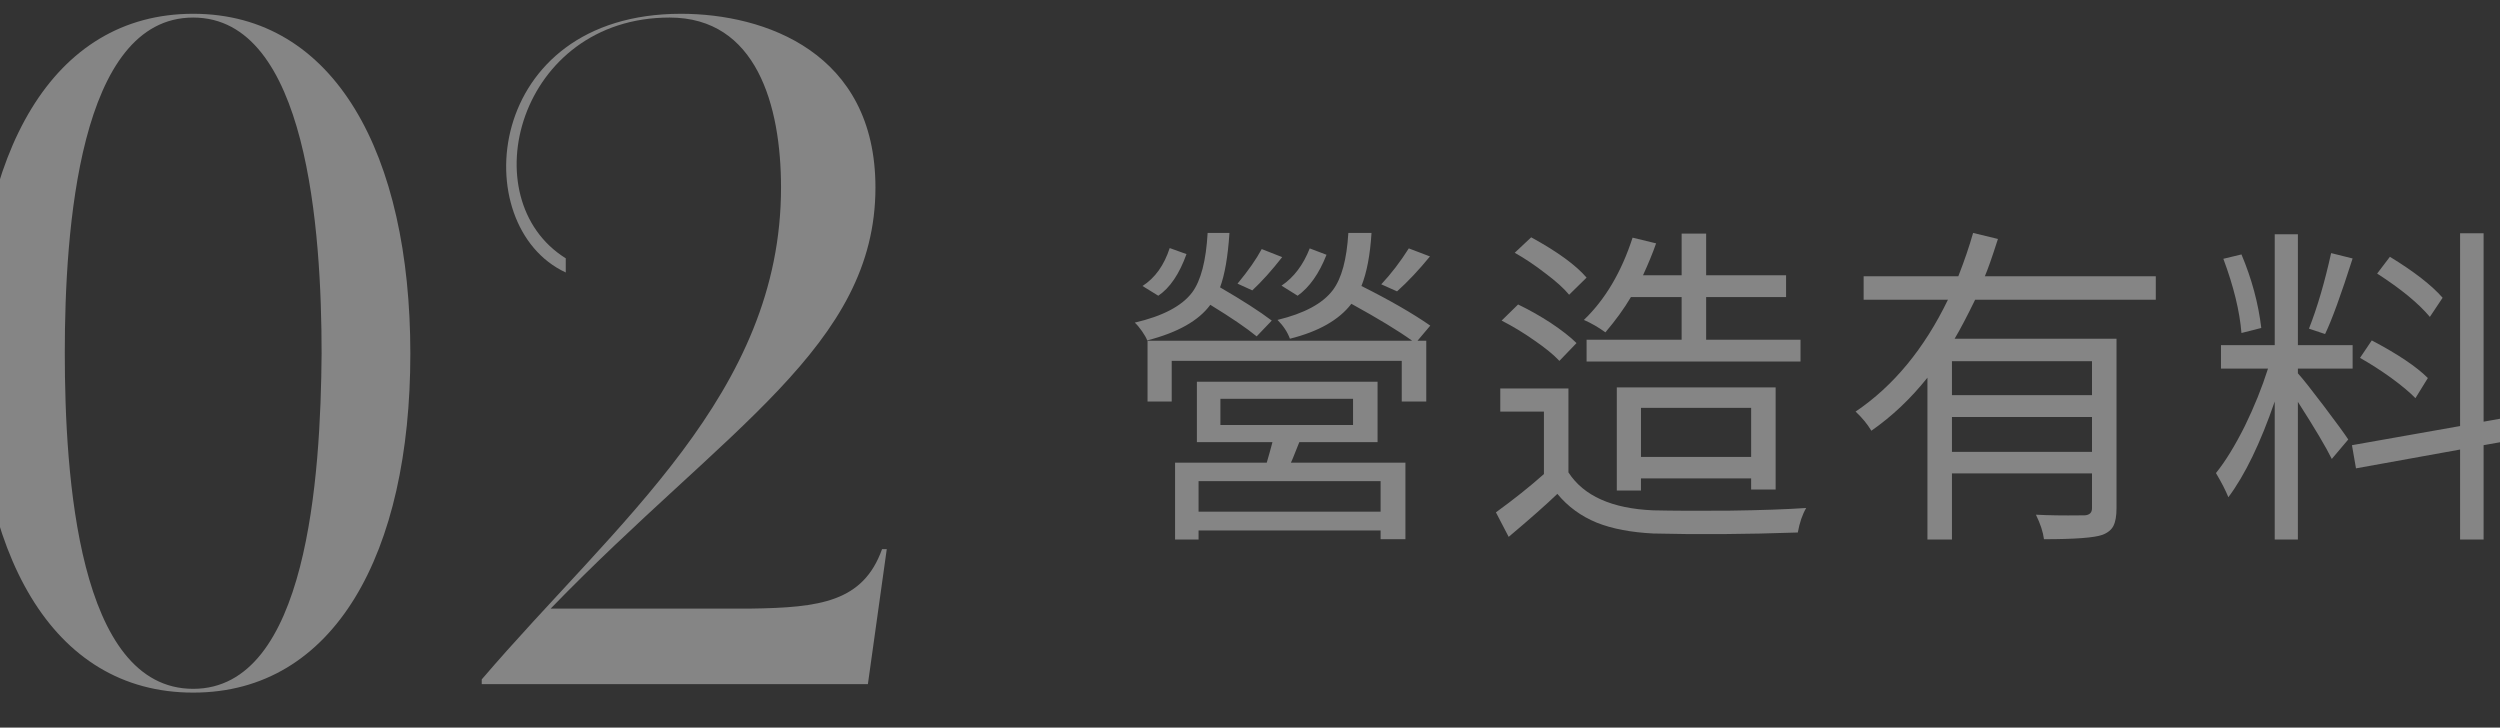
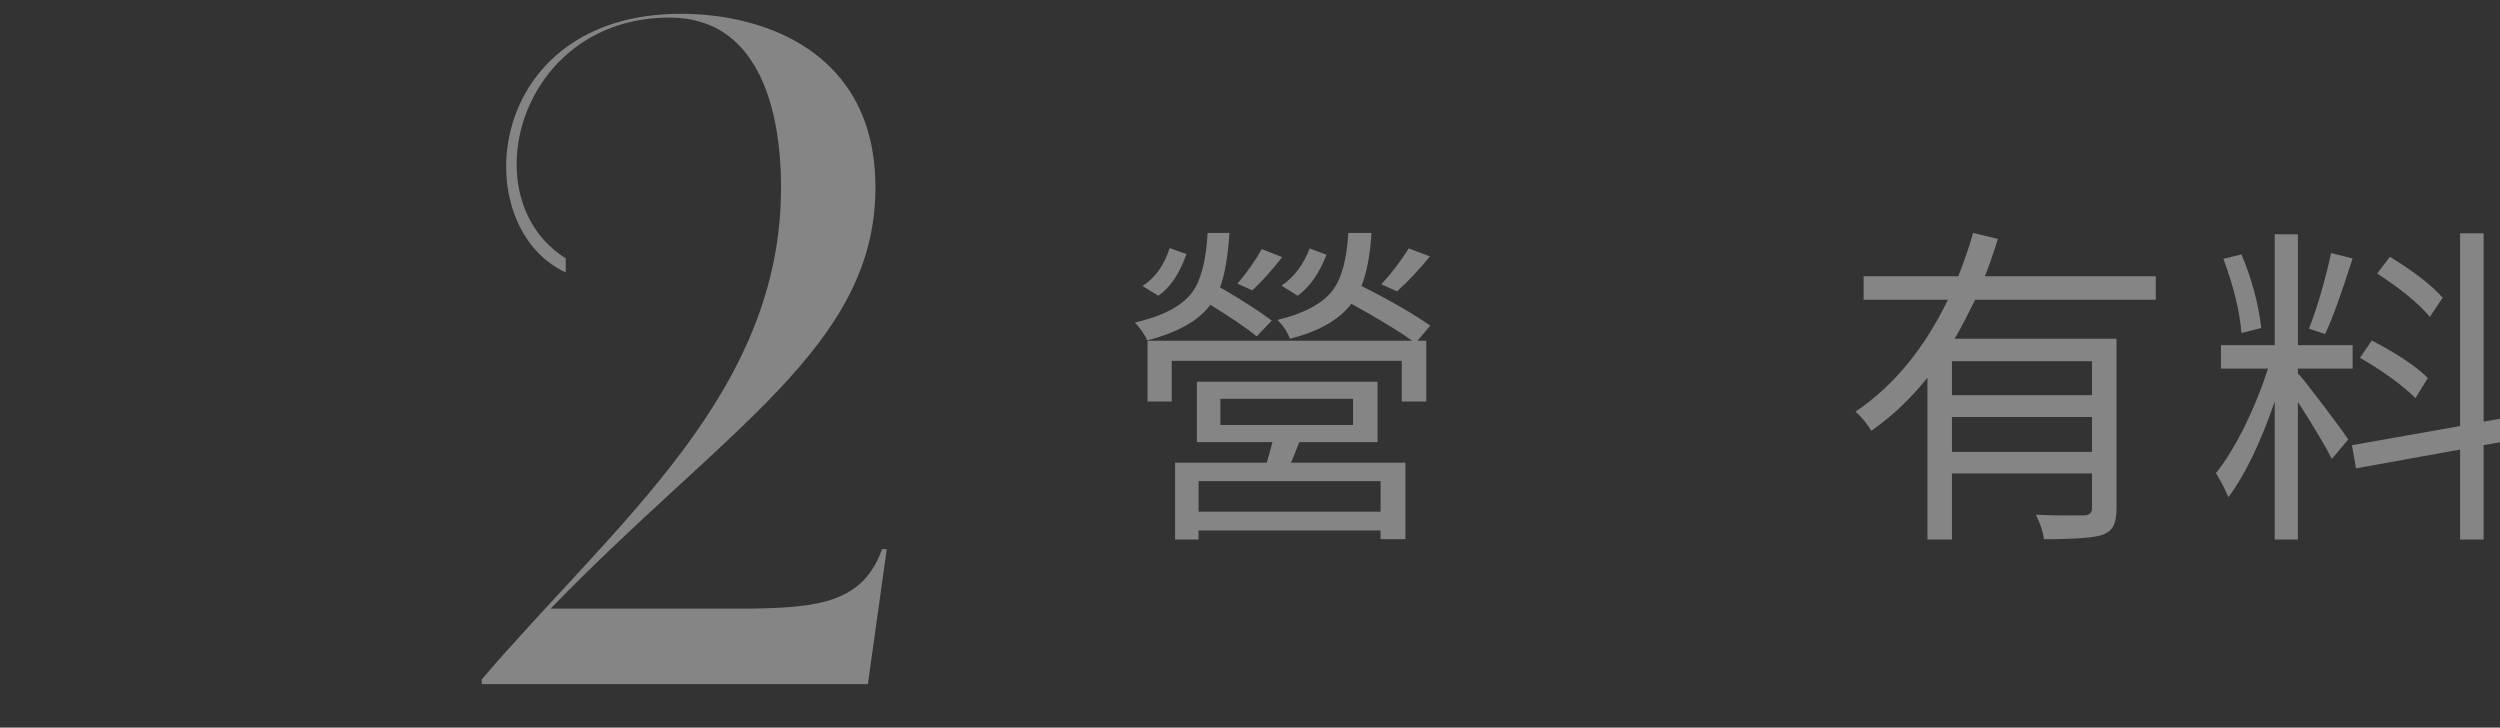
<svg xmlns="http://www.w3.org/2000/svg" version="1.1" id="圖層_1" x="0px" y="0px" width="268px" height="78px" viewBox="0 0 268 78" enable-background="new 0 0 268 78" xml:space="preserve">
  <rect x="0" y="0" width="268" height="78" fill="#333333" stroke="none" />
  <g opacity="0.4">
-     <path fill="#FFFFFF" d="M43.989,37.913c0,21.355-8.097,36.335-23.278,36.335c-15.283,0-23.279-15.081-23.279-36.437   S5.529,1.477,20.711,1.477S43.989,16.558,43.989,37.913z M34.476,37.913c0-13.158-1.519-36.031-13.765-36.031   S6.946,24.654,6.946,37.812s1.417,36.031,13.765,36.031C32.957,73.843,34.375,51.069,34.476,37.913z" />
    <path fill="#FFFFFF" d="M95.062,58.863l-2.024,14.474H51.642v-0.506C66.114,55.929,83.726,42.164,83.726,20.1   c0-8.806-2.632-18.218-11.943-18.218c-16.193,0-21.354,19.433-11.133,25.809c0,0.709,0,0.709,0,1.519   c-10.729-4.96-8.806-27.732,12.348-27.732c9.008,0,20.85,4.149,20.85,18.623c0,17.004-16.093,25.809-34.816,45.14h21.456   c7.389-0.101,12.045-0.708,14.069-6.376H95.062z" />
  </g>
  <g opacity="0.4">
    <g>
      <path fill="#FFFFFF" d="M122.979,36.491c-0.097-0.264-0.282-0.594-0.558-0.989c-0.277-0.396-0.535-0.702-0.774-0.918    c3-0.696,5.052-1.776,6.155-3.24c0.937-1.272,1.488-3.396,1.656-6.372h2.34c-0.168,2.544-0.504,4.488-1.008,5.832    c2.4,1.392,4.248,2.58,5.544,3.563l-1.62,1.692c-1.08-0.888-2.735-2.016-4.968-3.384C128.499,34.38,126.243,35.651,122.979,36.491    z M124.168,31.703l-1.692-1.044c1.344-0.863,2.315-2.22,2.916-4.067l1.8,0.647C126.423,29.376,125.415,30.863,124.168,31.703z     M123.016,43.044v-6.517h28.367c-1.464-1.056-3.636-2.376-6.516-3.96c-1.32,1.729-3.517,2.977-6.588,3.744    c-0.265-0.72-0.708-1.392-1.332-2.016c2.88-0.696,4.86-1.765,5.939-3.204c0.937-1.248,1.488-3.288,1.656-6.12h2.484    c-0.145,2.353-0.504,4.248-1.08,5.688c3.023,1.513,5.483,2.929,7.38,4.248l-1.368,1.62h0.937v6.517h-2.628v-4.356h-24.66v4.356    H123.016z M125.967,57.84v-8.244h9.828c0.192-0.648,0.396-1.38,0.612-2.196h-8.1V40.92h19.368v6.479h-8.389    c-0.12,0.288-0.287,0.708-0.504,1.26c-0.168,0.433-0.301,0.744-0.396,0.937h12.276v8.208H148v-0.937h-19.513v0.973H125.967z     M128.487,54.852H148v-3.276h-19.513V54.852z M130.827,45.563h14.22v-2.808h-14.22V45.563z M134.247,31.128l-1.584-0.721    c1.152-1.392,2.017-2.628,2.592-3.708l2.196,0.864C136.323,29.004,135.255,30.191,134.247,31.128z M139.107,31.703l-1.729-1.08    c1.32-0.887,2.328-2.219,3.024-3.995l1.8,0.684C141.412,29.327,140.379,30.792,139.107,31.703z M149.764,31.235l-1.692-0.756    c1.056-1.128,2.039-2.412,2.952-3.852l2.268,0.863C152.091,28.956,150.915,30.204,149.764,31.235z" />
-       <path fill="#FFFFFF" d="M161.73,57.552l-1.369-2.628c1.92-1.392,3.636-2.76,5.148-4.104v-6.696h-4.68V41.64h7.308v9    c1.632,2.52,4.655,3.876,9.072,4.067c2.136,0.049,4.835,0.061,8.1,0.036c3.504-0.048,6.275-0.144,8.316-0.288    c-0.409,0.696-0.708,1.572-0.9,2.629c-5.544,0.191-10.704,0.228-15.479,0.107c-2.4-0.12-4.416-0.504-6.049-1.152    c-1.704-0.696-3.12-1.728-4.248-3.096C165.726,54.12,163.985,55.655,161.73,57.552z M167.166,38.688    c-0.601-0.648-1.512-1.392-2.736-2.232c-1.129-0.792-2.28-1.487-3.456-2.088l1.765-1.728c1.151,0.552,2.304,1.2,3.455,1.944    c1.225,0.815,2.16,1.548,2.809,2.195L167.166,38.688z M168.21,31.596c-0.576-0.696-1.429-1.464-2.556-2.304    c-1.081-0.84-2.173-1.572-3.276-2.196l1.764-1.656c2.808,1.536,4.788,2.977,5.939,4.32L168.21,31.596z M170.081,38.76v-2.34    h10.188v-4.572h-5.436c-0.721,1.224-1.633,2.483-2.736,3.78c-0.72-0.528-1.488-0.973-2.304-1.332    c2.279-2.184,4.02-5.124,5.22-8.82l2.52,0.612c-0.359,1.032-0.828,2.172-1.403,3.42h4.14v-4.464h2.628v4.464h8.568v2.34h-8.568    v4.572h10.116v2.34H170.081z M173.322,52.584V41.531h17.027v10.944h-2.628v-1.188h-11.809v1.297H173.322z M175.913,48.983h11.809    v-5.256h-11.809V48.983z" />
      <path fill="#FFFFFF" d="M206.621,57.84V40.487c-1.799,2.257-3.804,4.152-6.012,5.688c-0.432-0.721-0.996-1.404-1.691-2.053    c4.055-2.735,7.355-6.731,9.899-11.987h-9.036v-2.521h10.152c0.647-1.655,1.176-3.204,1.584-4.644l2.664,0.647    c-0.024,0.072-0.061,0.181-0.108,0.324c-0.528,1.656-0.96,2.88-1.296,3.672h18.324v2.521h-19.368    c-0.864,1.776-1.597,3.168-2.196,4.176h17.353v18.18c0,0.816-0.108,1.44-0.324,1.872c-0.216,0.433-0.612,0.756-1.188,0.973    c-0.863,0.312-2.951,0.468-6.264,0.468c-0.096-0.769-0.384-1.645-0.863-2.628c1.343,0.071,2.939,0.096,4.787,0.071    c0.192,0,0.324,0,0.396,0c0.552-0.023,0.828-0.275,0.828-0.756v-3.744H209.25v7.093H206.621z M209.25,42.359h15.012v-3.636H209.25    V42.359z M209.25,48.443h15.012v-3.744H209.25V48.443z" />
      <path fill="#FFFFFF" d="M243.85,57.84V43.044c-1.537,4.464-3.192,7.884-4.969,10.26c-0.288-0.72-0.732-1.584-1.332-2.592    c1.009-1.248,2.04-2.928,3.097-5.04c1.008-2.064,1.836-4.116,2.483-6.156h-5.04v-2.521h5.761v-11.88h2.484v11.88h5.867v2.521    h-5.867v0.504c0.504,0.553,1.427,1.716,2.771,3.492c1.344,1.776,2.22,2.976,2.628,3.6l-1.765,2.088    c-0.623-1.271-1.836-3.312-3.635-6.12V57.84H243.85z M240.285,35.699c-0.192-2.352-0.841-5.004-1.943-7.956l1.943-0.468    c1.104,2.616,1.812,5.244,2.124,7.884L240.285,35.699z M249.25,35.808l-1.729-0.576c0.888-2.256,1.68-4.955,2.376-8.1l2.304,0.575    C250.953,31.62,249.969,34.319,249.25,35.808z M263.721,57.84v-9.648l-11.159,2.016l-0.433-2.483l11.592-2.052V25.008h2.521    v20.195l4.248-0.756l0.396,2.448l-4.644,0.828V57.84H263.721z M258.934,42.684c-0.601-0.624-1.477-1.355-2.629-2.196    c-1.104-0.792-2.208-1.499-3.312-2.124l1.261-1.872c2.783,1.465,4.787,2.809,6.012,4.032L258.934,42.684z M260.481,33.972    c-1.2-1.44-3.084-2.988-5.651-4.645l1.367-1.8c2.592,1.584,4.476,3.049,5.652,4.393L260.481,33.972z" />
    </g>
  </g>
</svg>